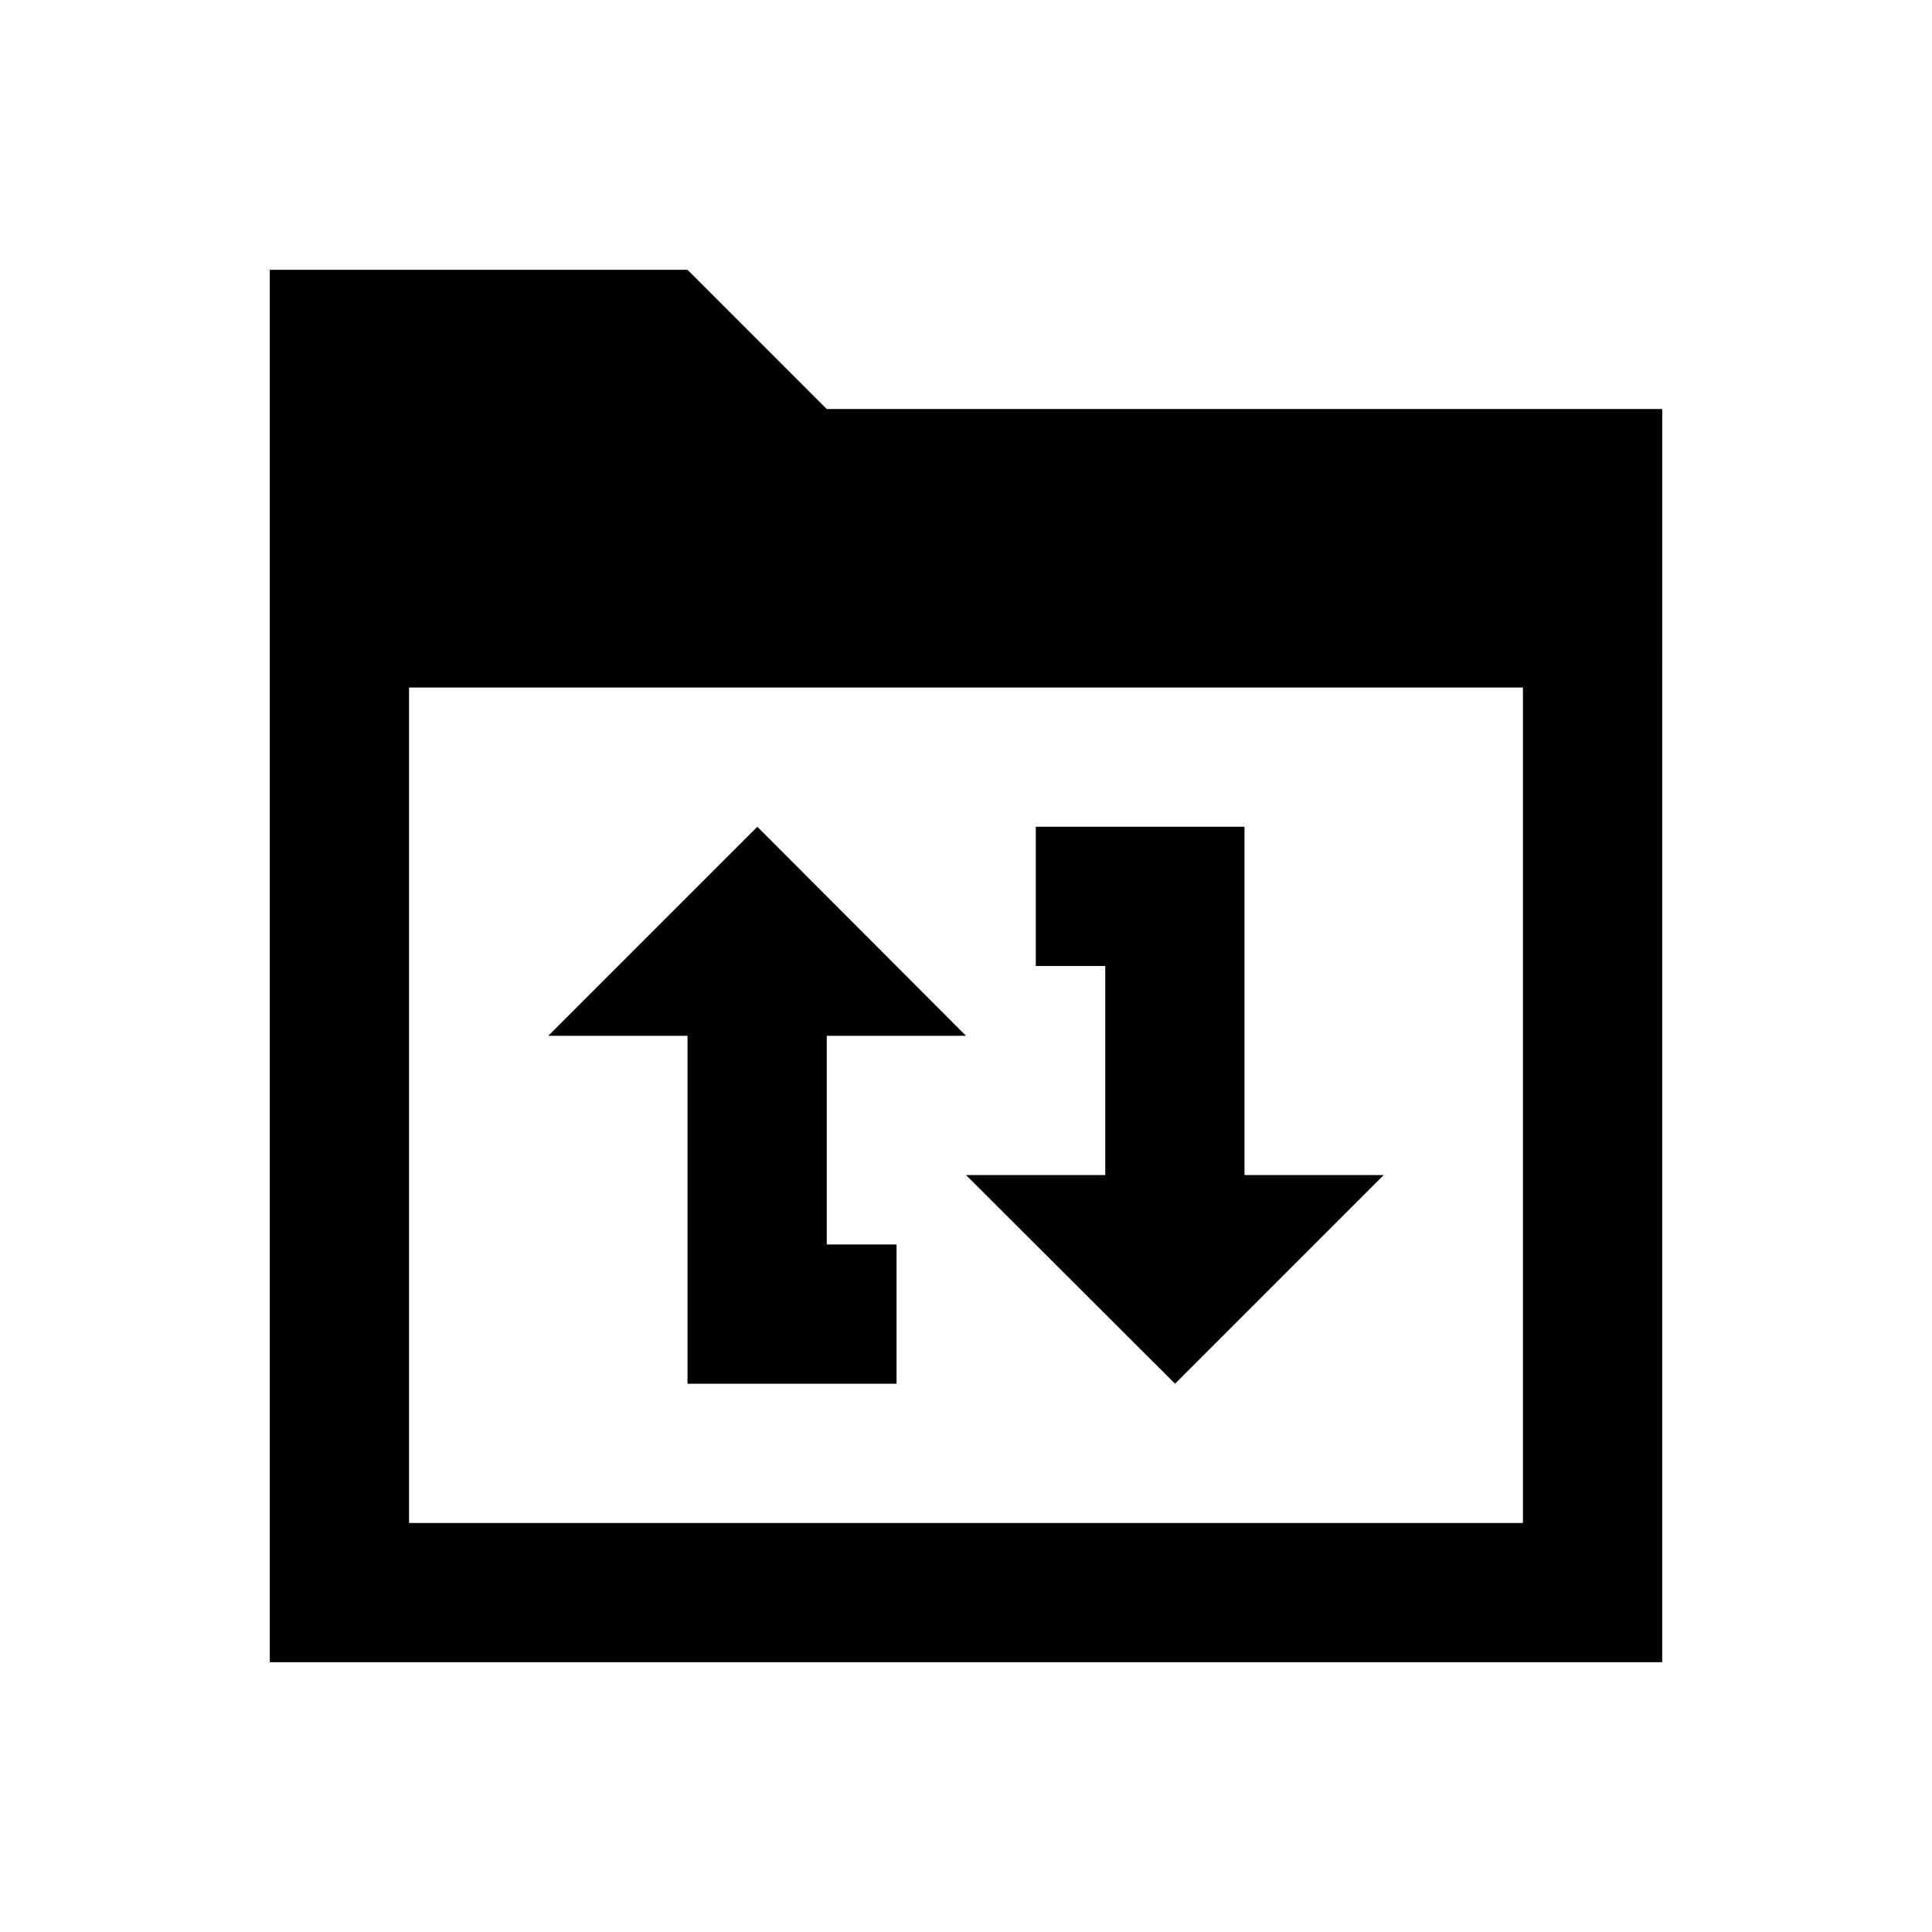
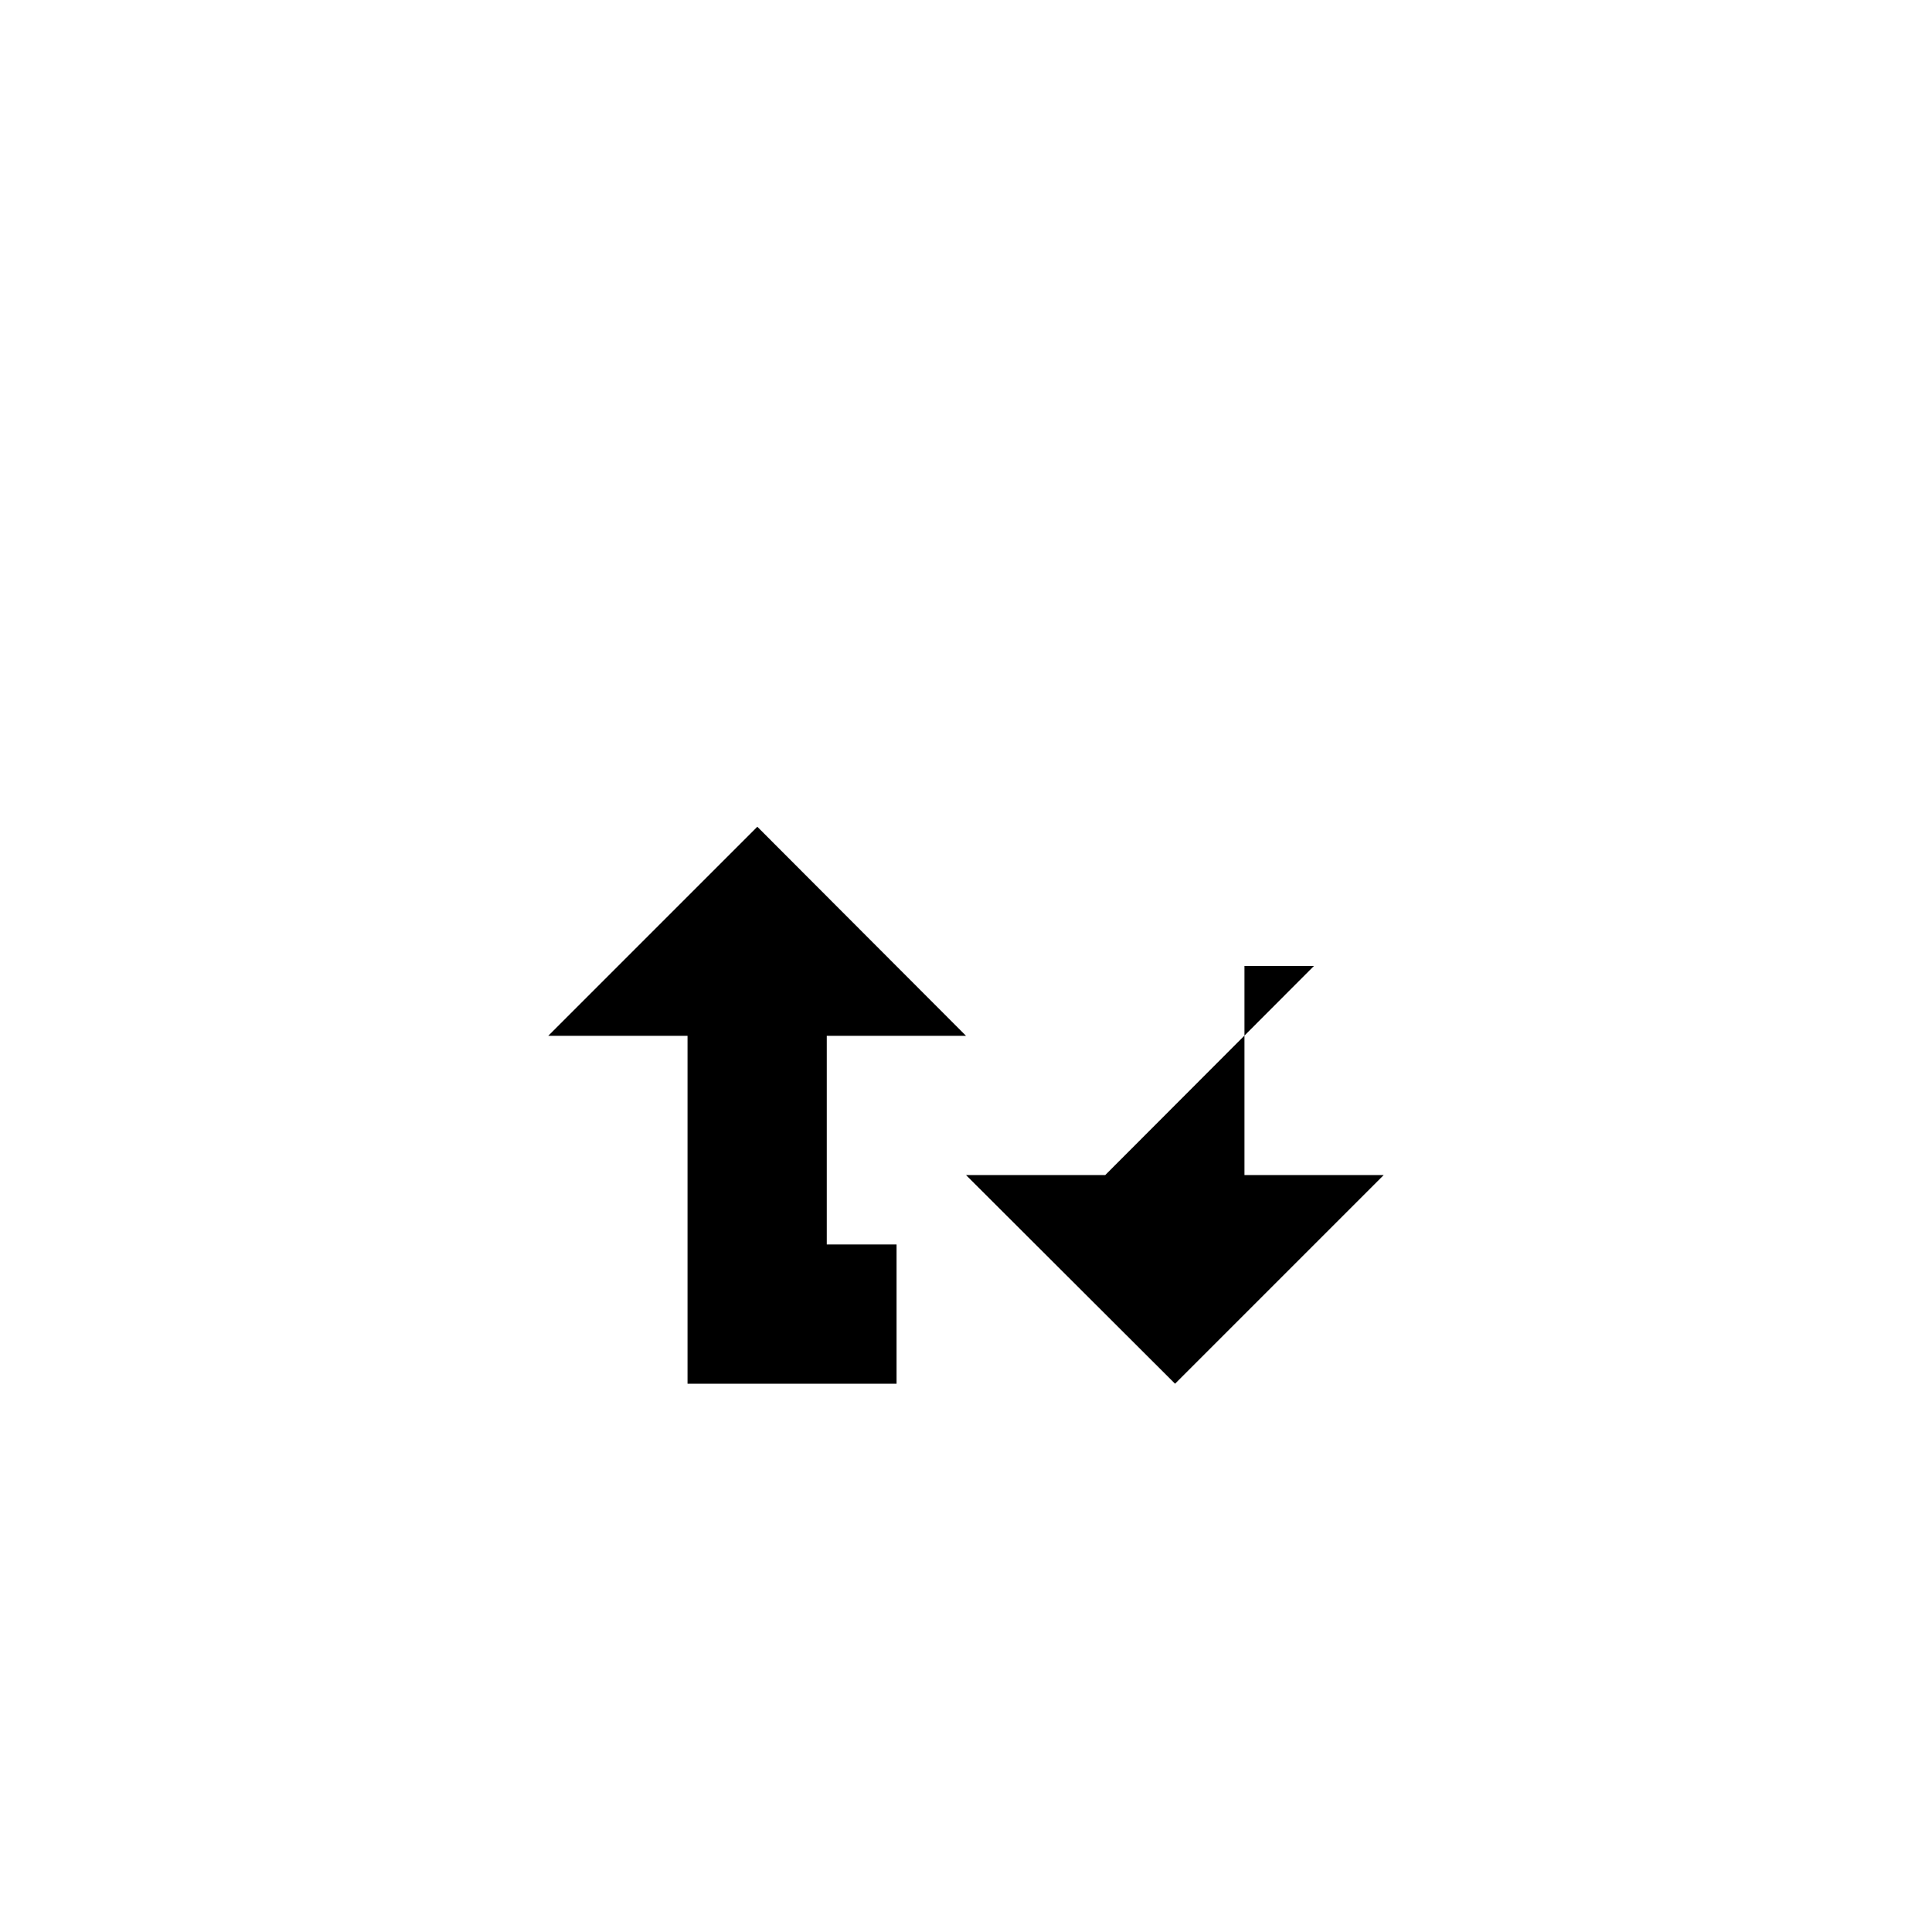
<svg xmlns="http://www.w3.org/2000/svg" fill="#000000" width="800px" height="800px" version="1.1" viewBox="144 144 512 512">
  <g>
-     <path d="m363.1 252.4-36.898-36.902h-110.7v369h369l0.004-332.1zm184.5 295.2h-295.2v-221.4h295.2z" />
-     <path d="m436.9 455.4h-36.898l55.398 55.301 55.301-55.301h-36.902v-92.301h-55.301v36.902h18.402z" />
+     <path d="m436.9 455.4h-36.898l55.398 55.301 55.301-55.301h-36.902v-92.301v36.902h18.402z" />
    <path d="m326.2 510.7h55.398v-36.902h-18.5v-55.301h36.902l-55.301-55.398-55.402 55.398h36.902z" />
  </g>
</svg>